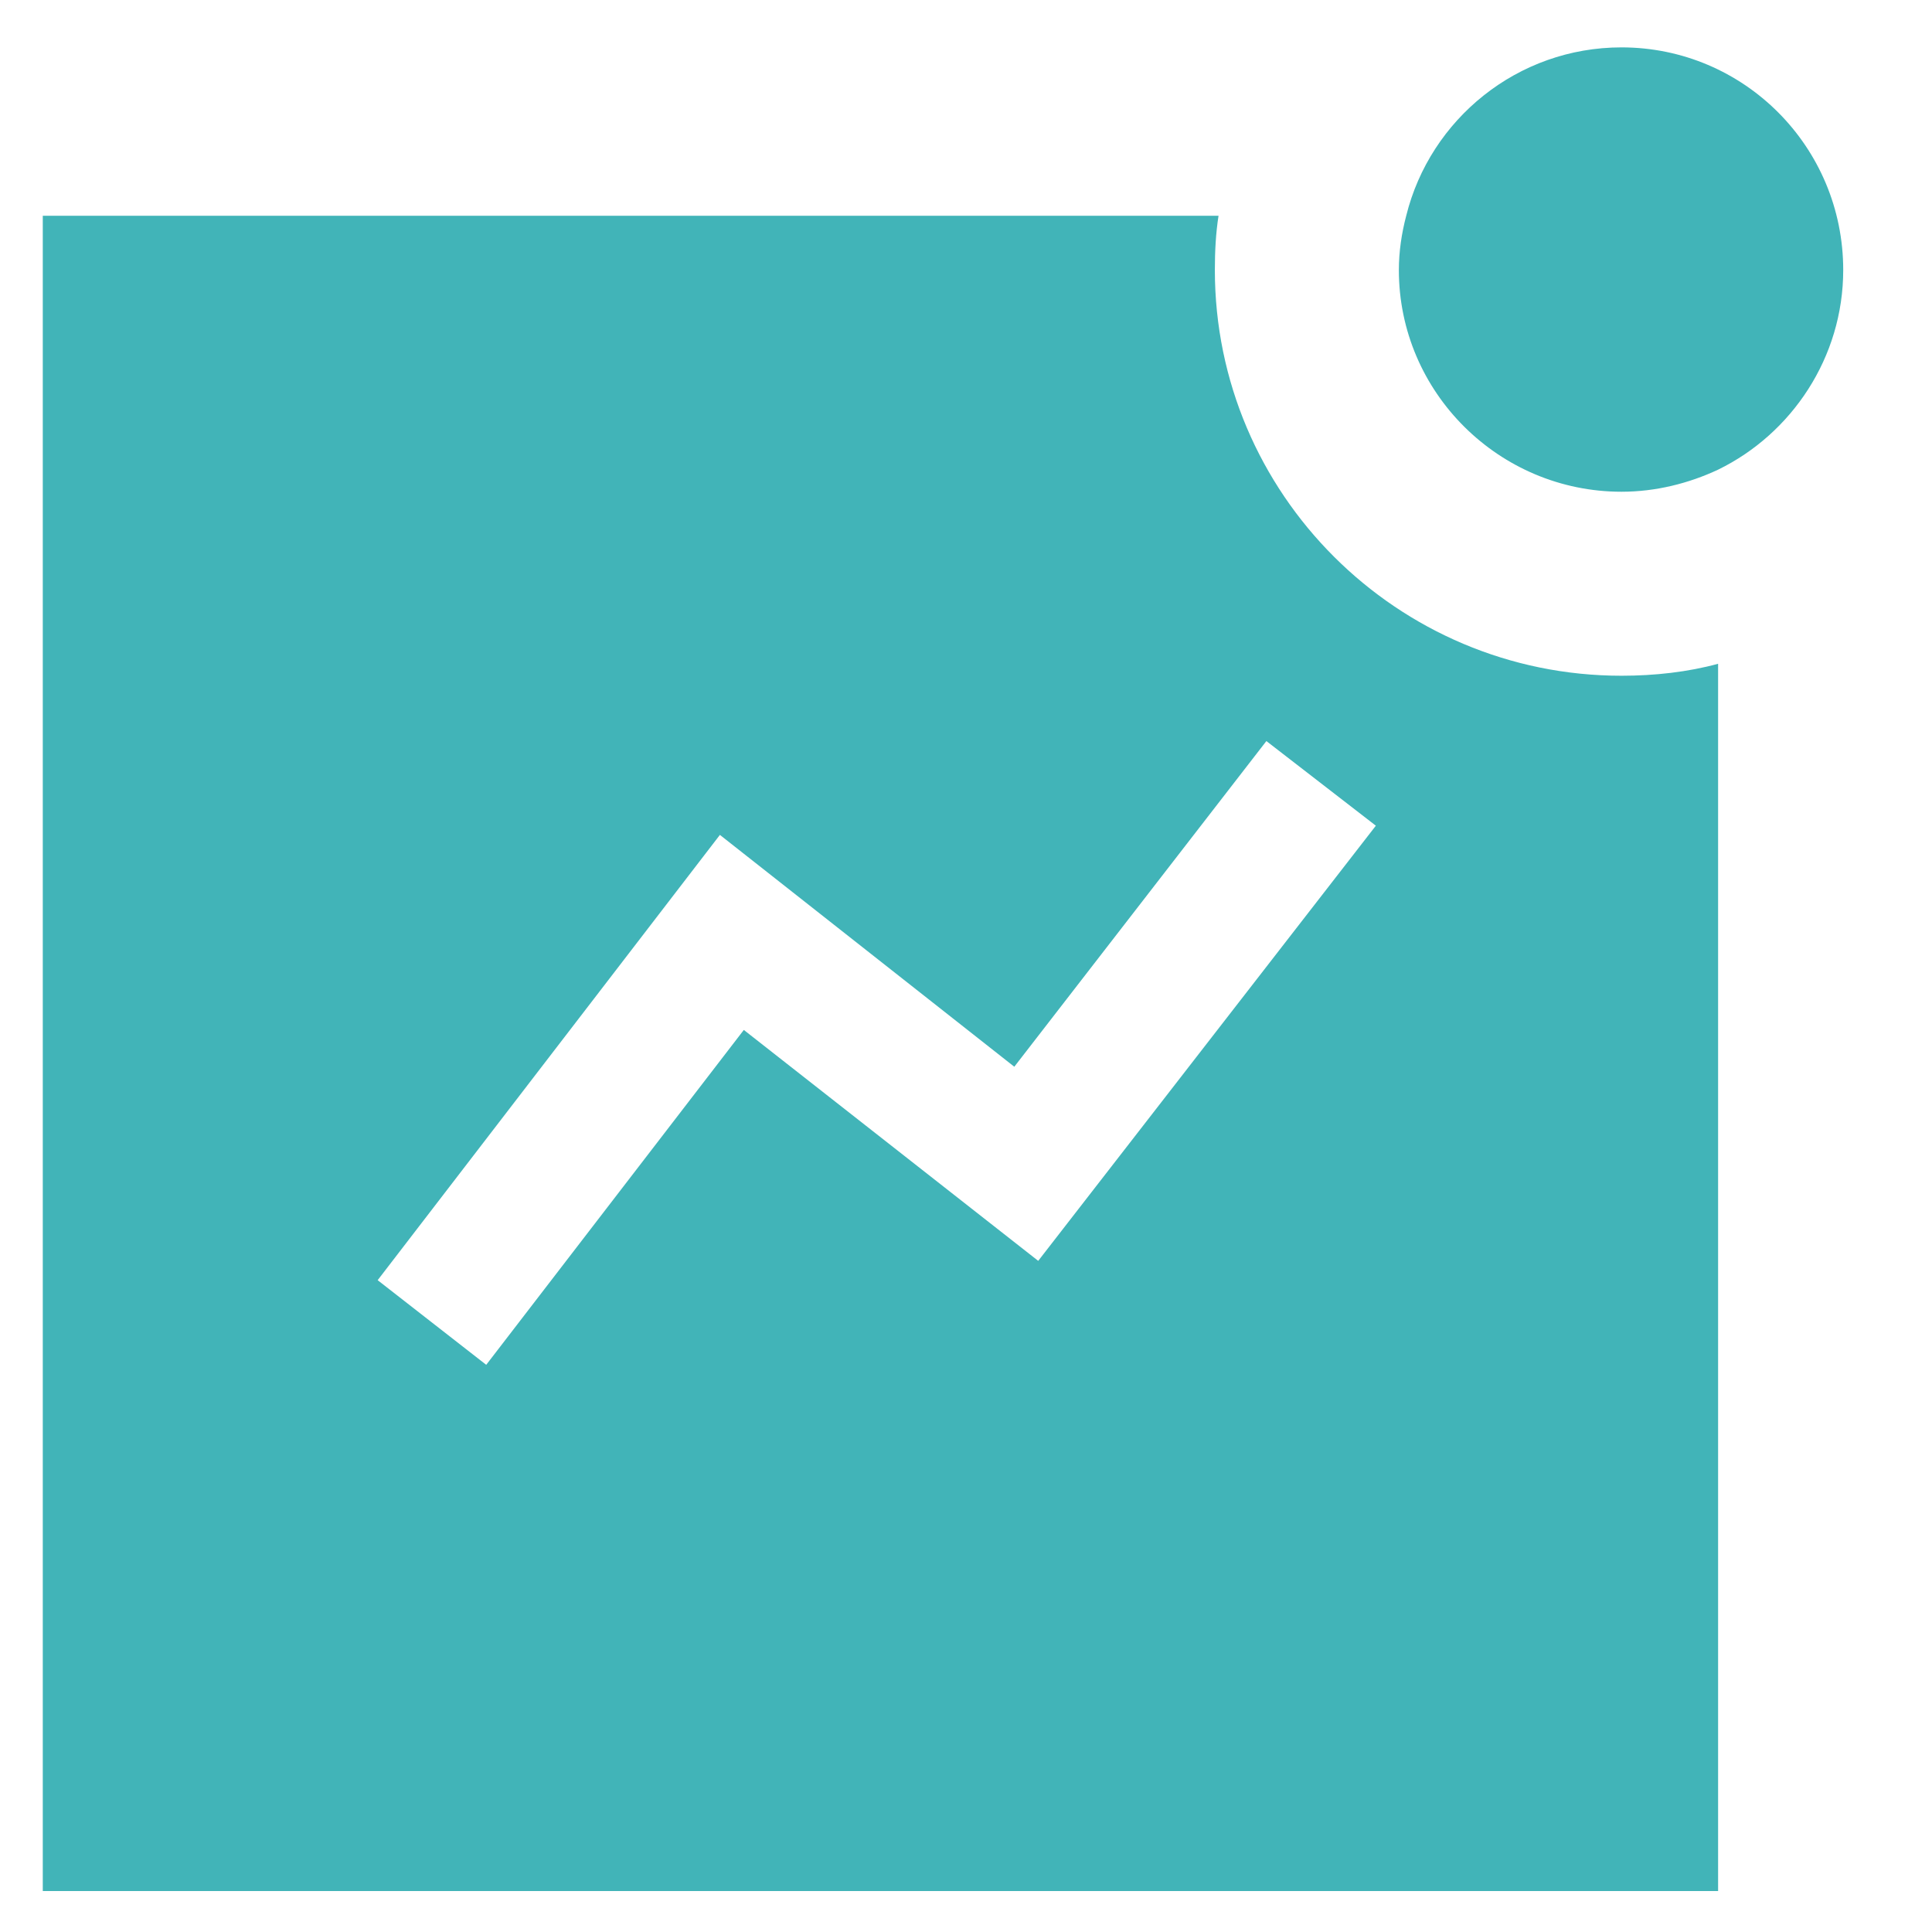
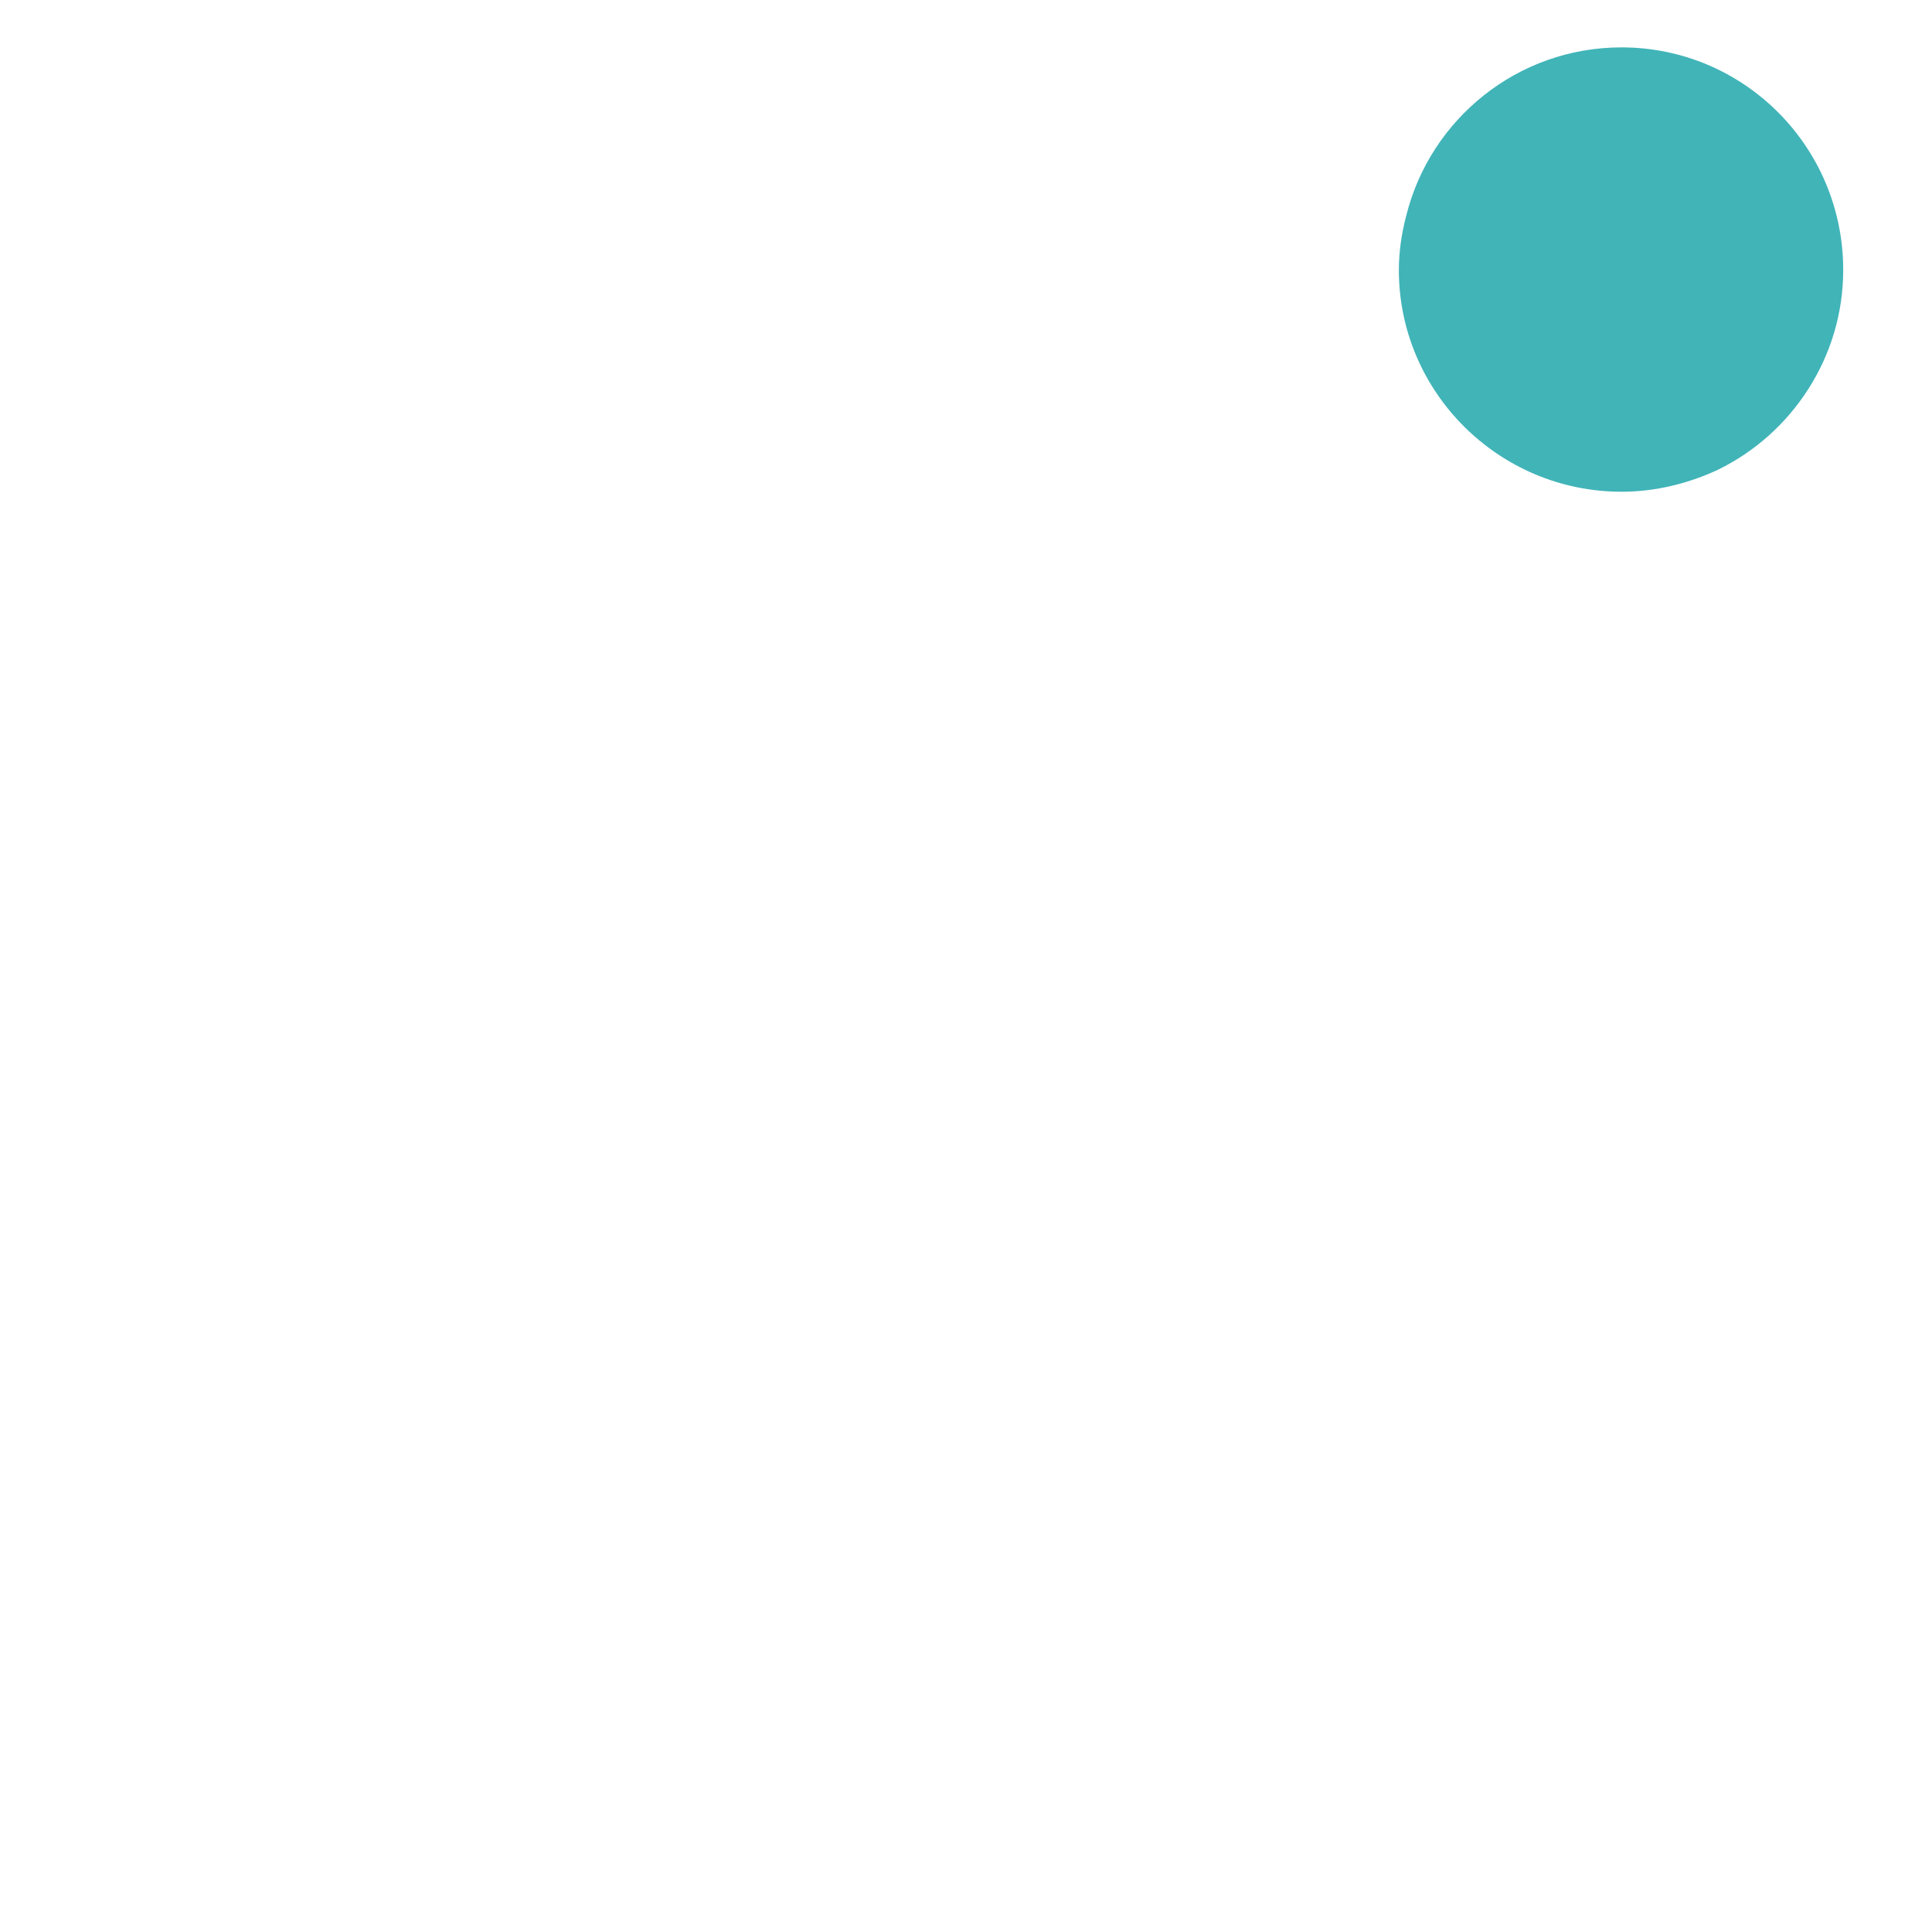
<svg xmlns="http://www.w3.org/2000/svg" width="21" height="21" viewBox="0 0 21 21" fill="none">
-   <path fill-rule="evenodd" clip-rule="evenodd" d="M11.285 13.705L8.085 11.195L5.285 14.835L4.105 13.915L7.825 9.075L11.025 11.595L13.765 8.055L14.955 8.975L11.285 13.705ZM13.205 2.935C13.205 2.735 13.215 2.535 13.245 2.345H0.465V20.555H18.675V7.215C18.345 7.305 17.985 7.345 17.625 7.345C15.185 7.345 13.205 5.365 13.205 2.935Z" fill="#41B4B8" />
  <path fill-rule="evenodd" clip-rule="evenodd" d="M17.625 0.515C16.495 0.515 15.545 1.295 15.285 2.345C15.235 2.535 15.205 2.735 15.205 2.935C15.205 4.265 16.295 5.345 17.625 5.345C17.995 5.345 18.355 5.255 18.675 5.105C19.475 4.715 20.035 3.885 20.035 2.935C20.035 1.595 18.955 0.515 17.625 0.515Z" fill="#41B4B8" />
</svg>